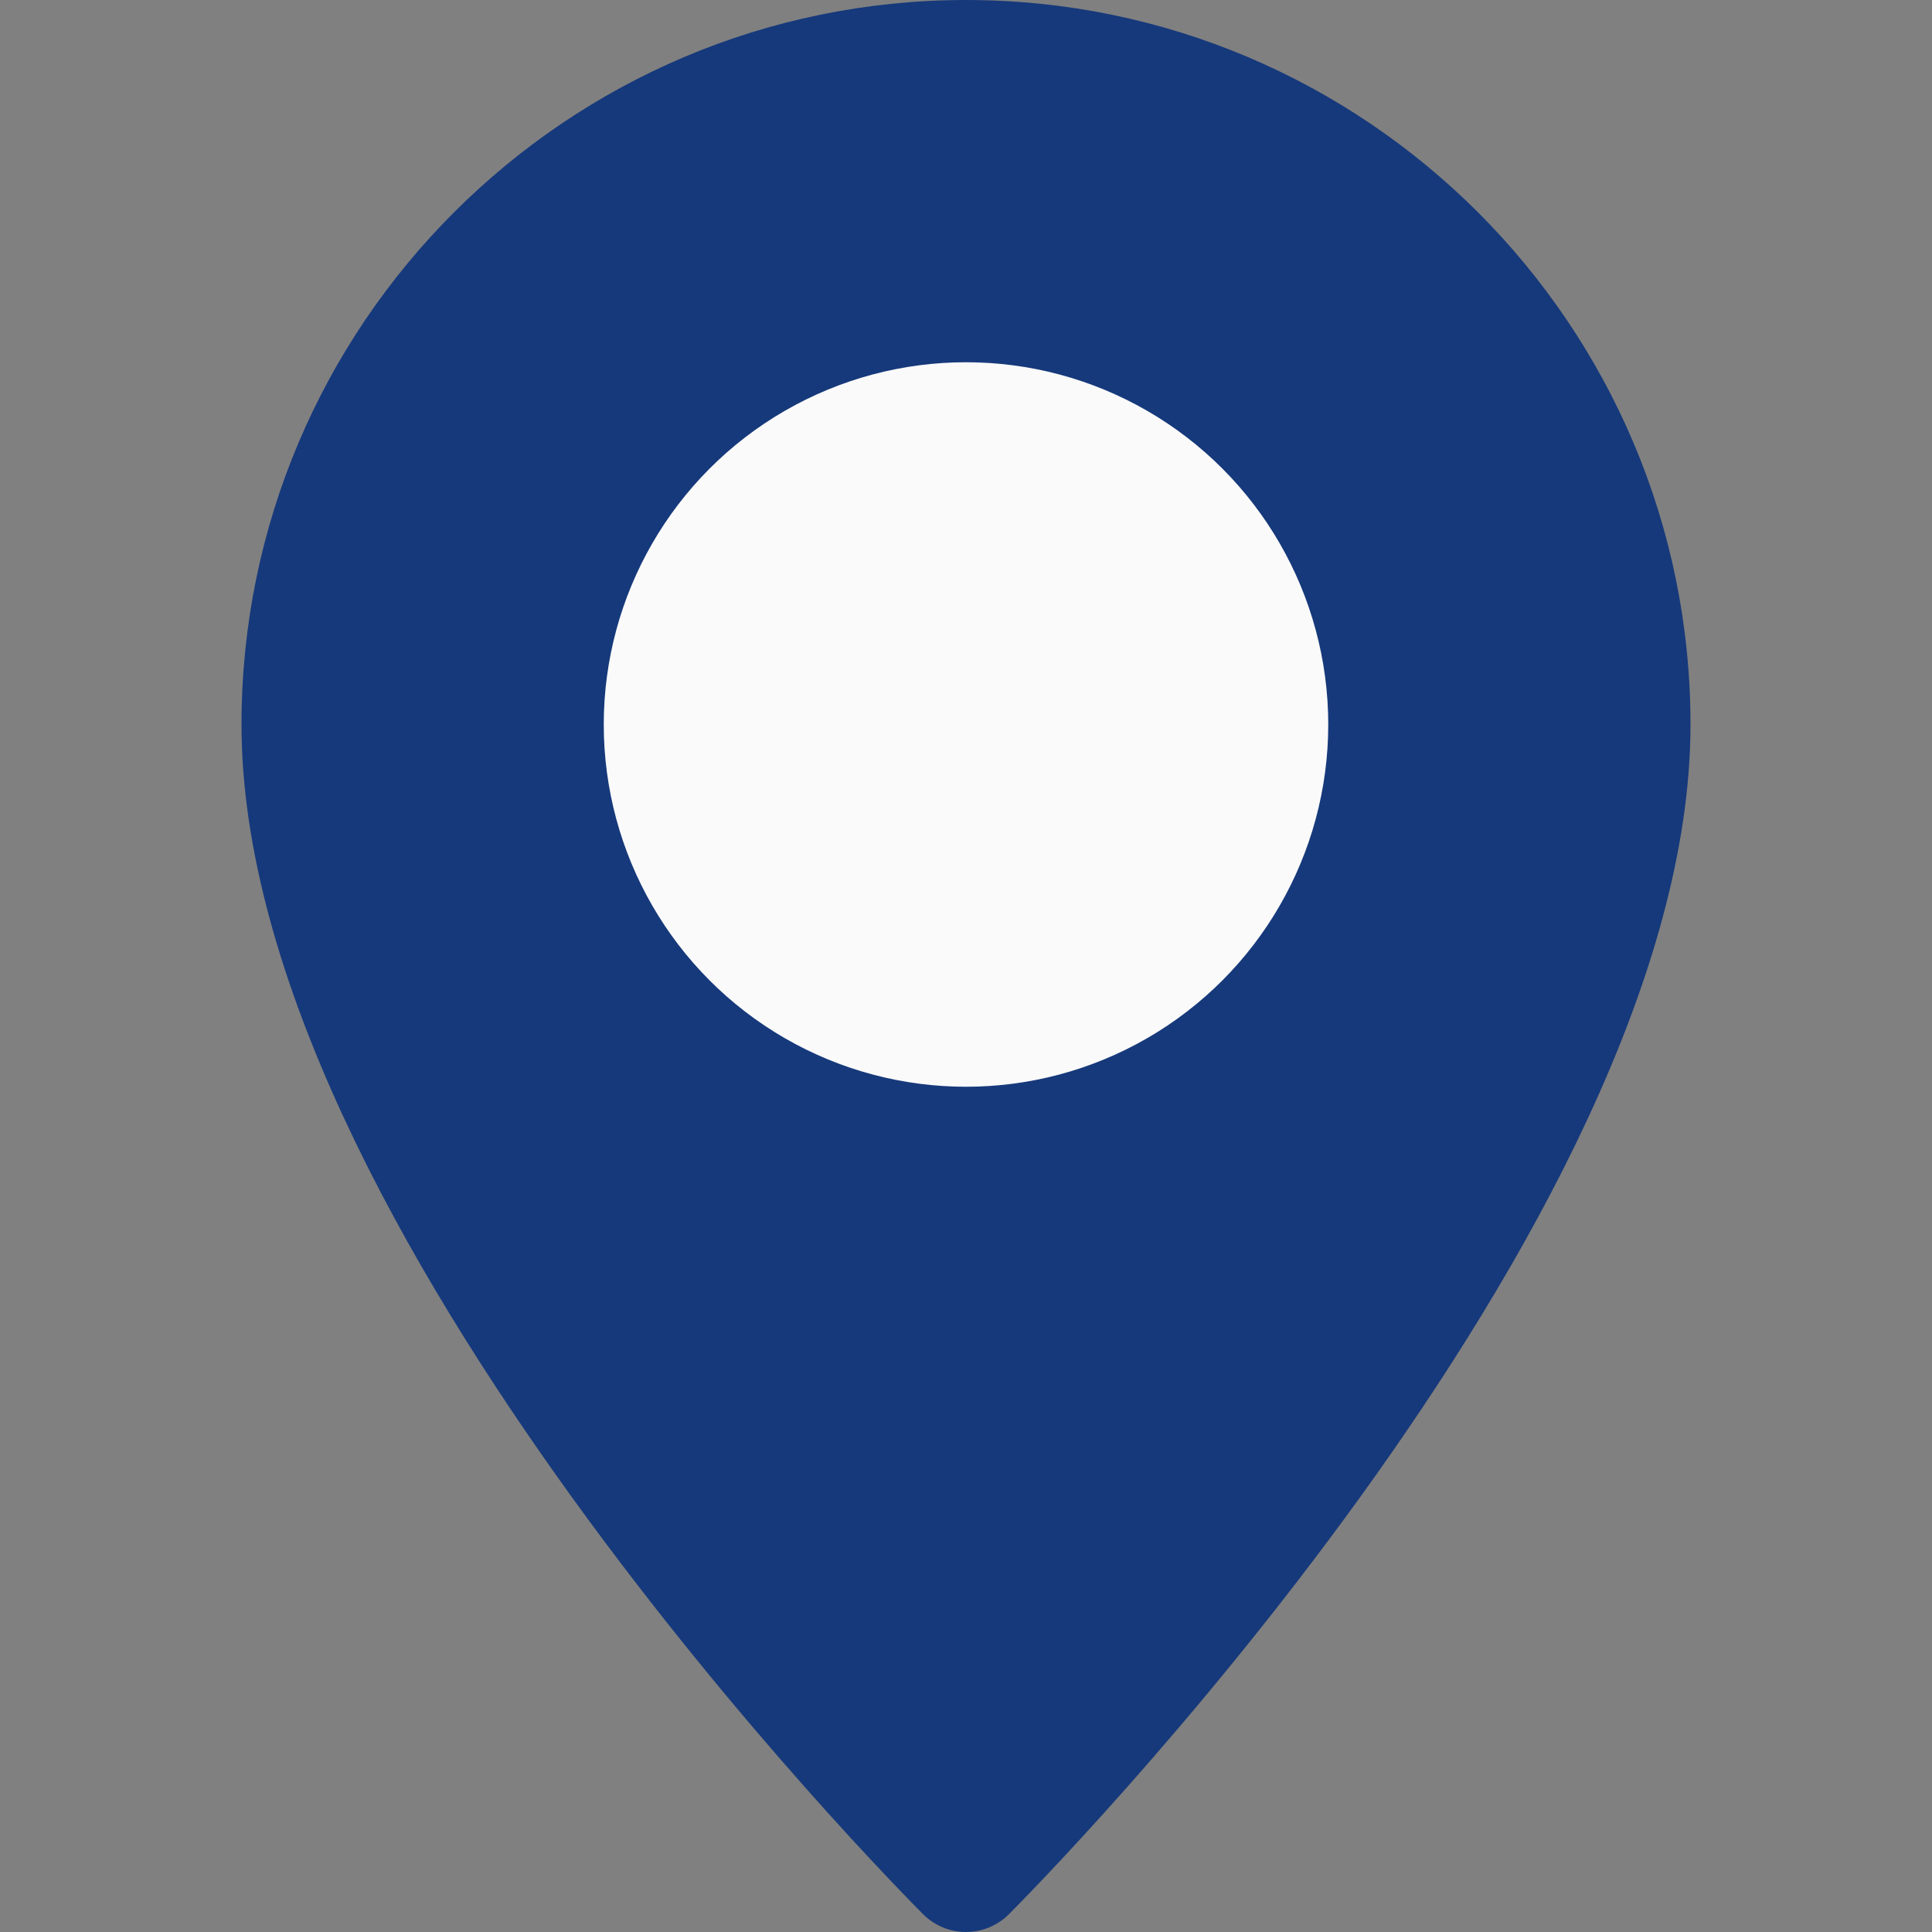
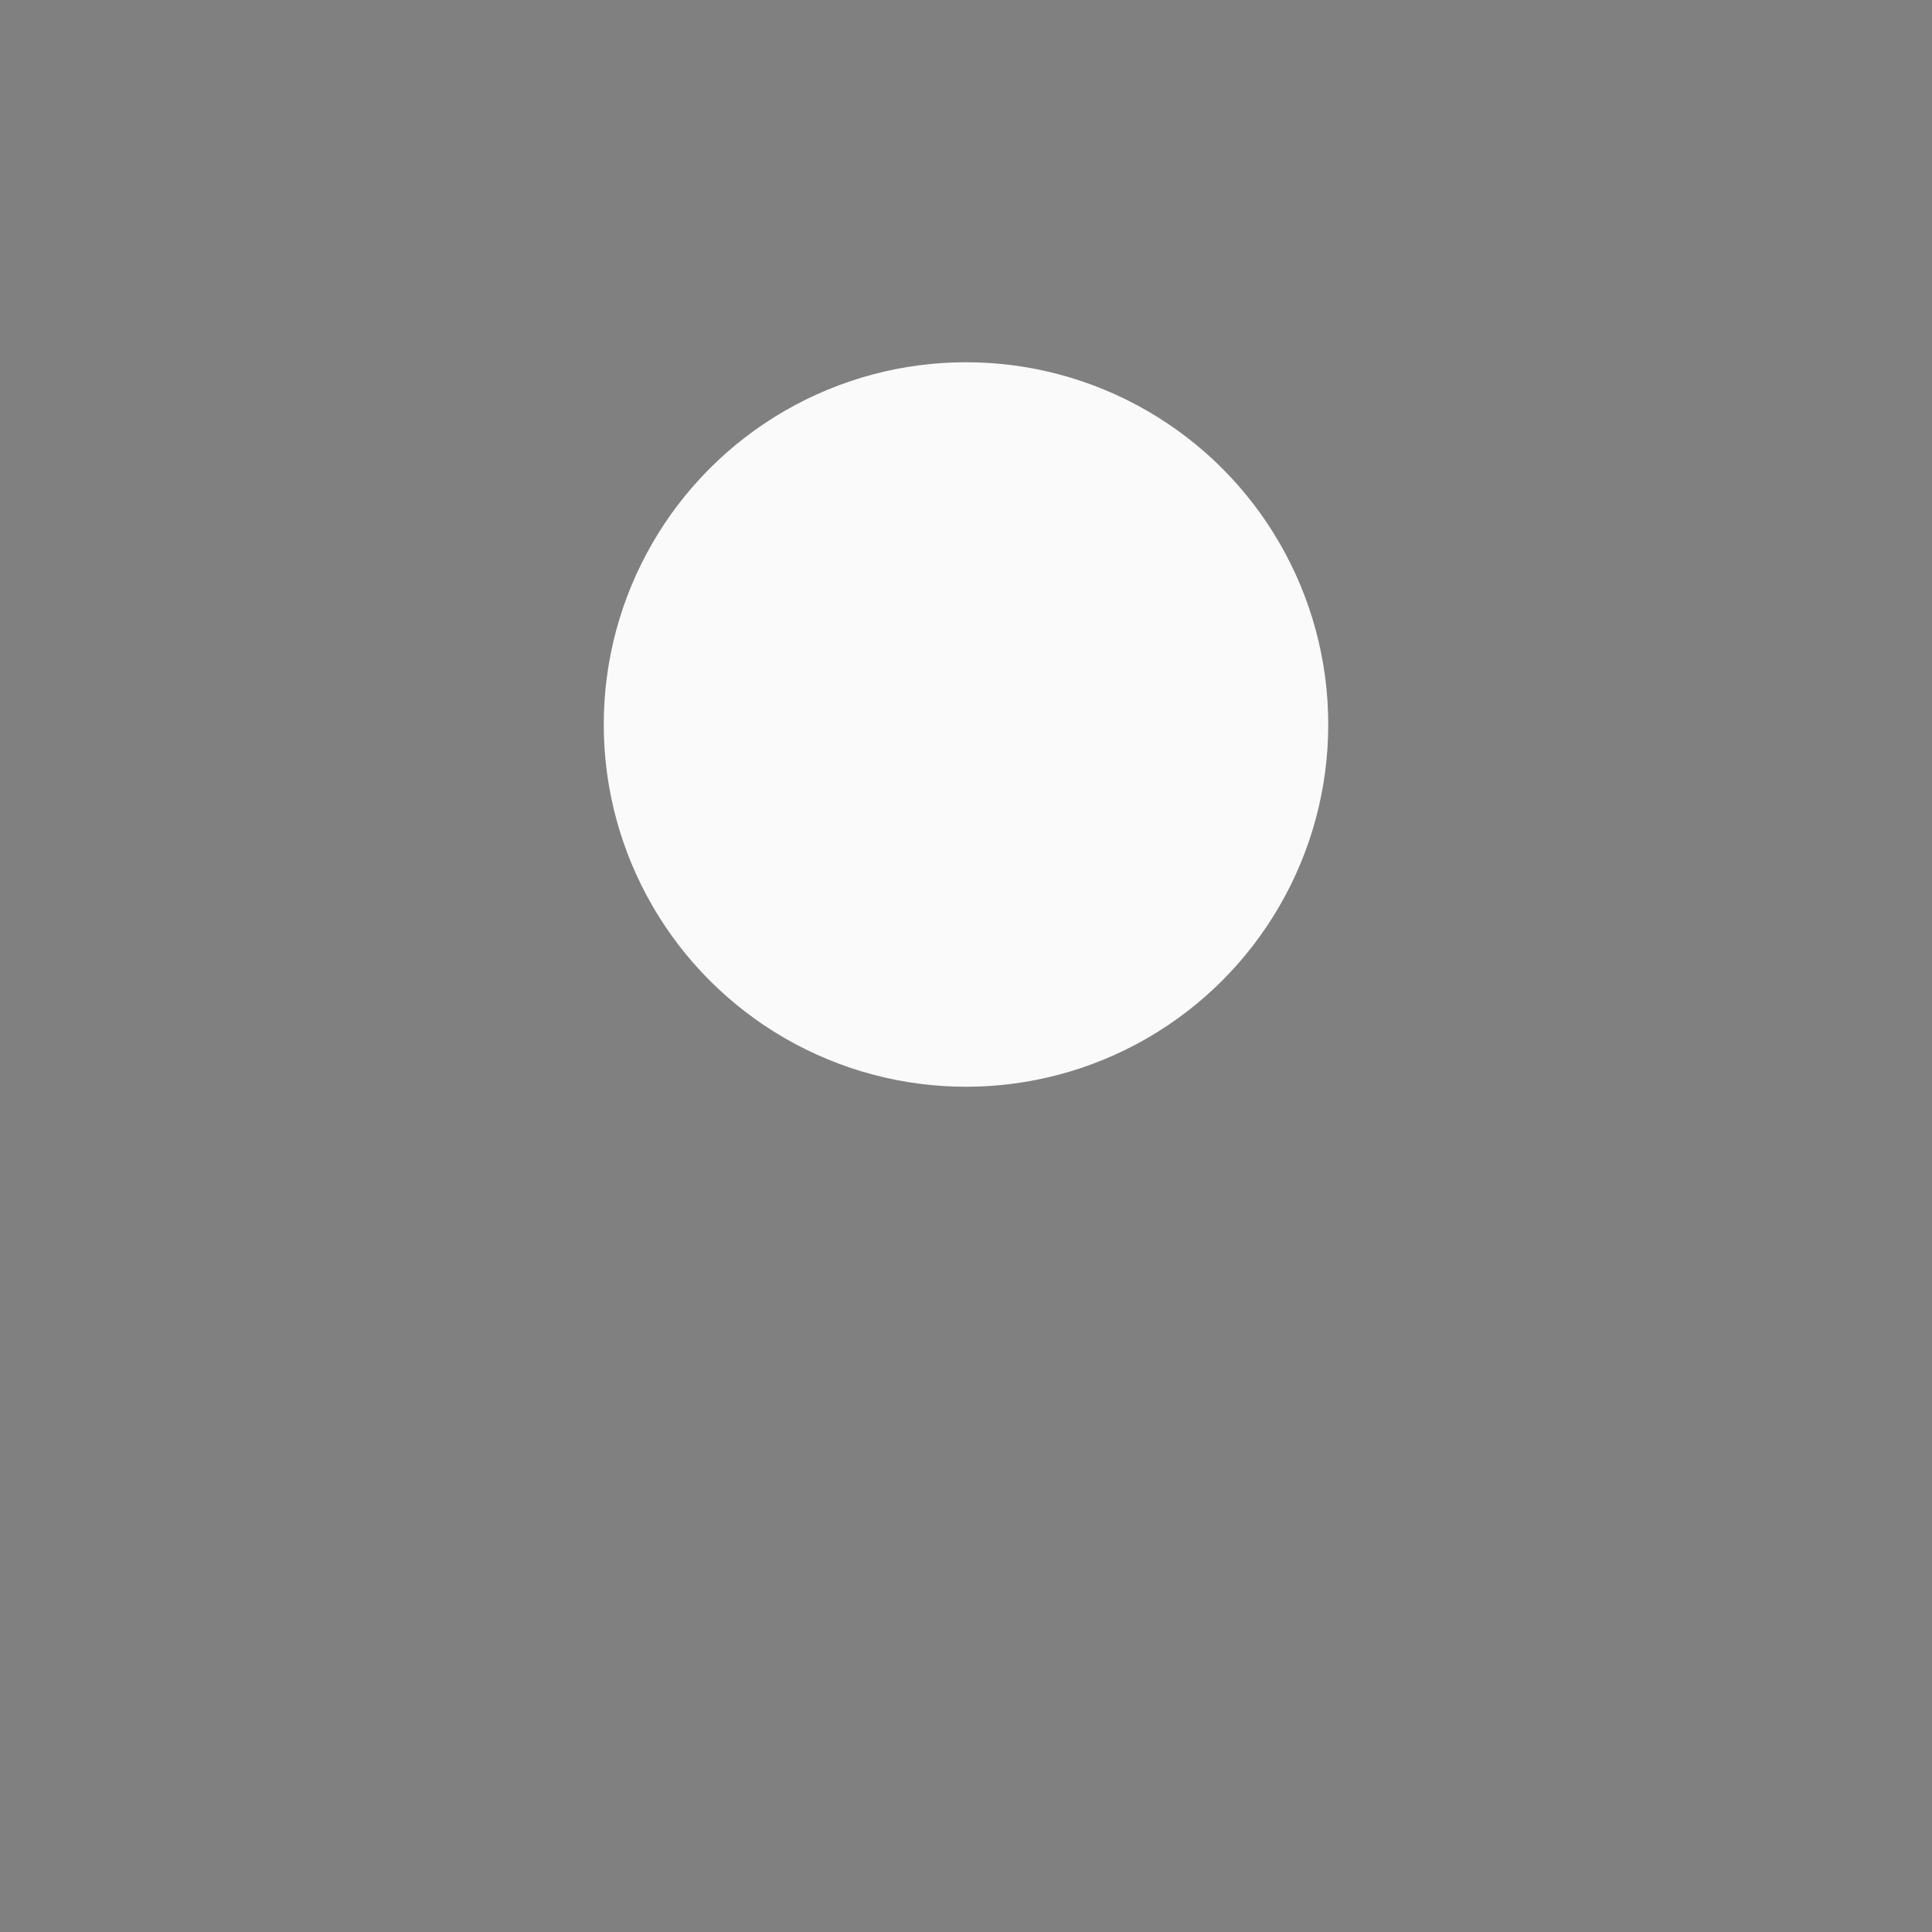
<svg xmlns="http://www.w3.org/2000/svg" version="1.1" id="Capa_1" x="0px" y="0px" viewBox="0 0 512 512" style="enable-background:new 0 0 512 512;" xml:space="preserve" width="300" height="300">
  <rect x="0" y="0" width="512" height="512" fill="#808080" stroke="none" />
  <g width="100%" height="100%" transform="matrix(1,0,0,1,0,0)">
-     <path style="" d="M256,0C150.112,0,64,86.112,64,192c0,133.088,173.312,307.936,180.672,315.328&#10;&#09;C247.808,510.432,251.904,512,256,512c4.096,0,8.192-1.568,11.328-4.672C274.688,499.936,448,325.088,448,192&#10;&#09;C448,86.112,361.888,0,256,0z" fill="#16397b" fill-opacity="1" data-original-color="#ffc107ff" stroke="none" stroke-opacity="1" />
    <circle style="" cx="256" cy="192" r="96" fill="#fafafa" fill-opacity="1" data-original-color="#fafafaff" stroke="none" stroke-opacity="1" />
    <g>
</g>
    <g>
</g>
    <g>
</g>
    <g>
</g>
    <g>
</g>
    <g>
</g>
    <g>
</g>
    <g>
</g>
    <g>
</g>
    <g>
</g>
    <g>
</g>
    <g>
</g>
    <g>
</g>
    <g>
</g>
    <g>
</g>
  </g>
</svg>